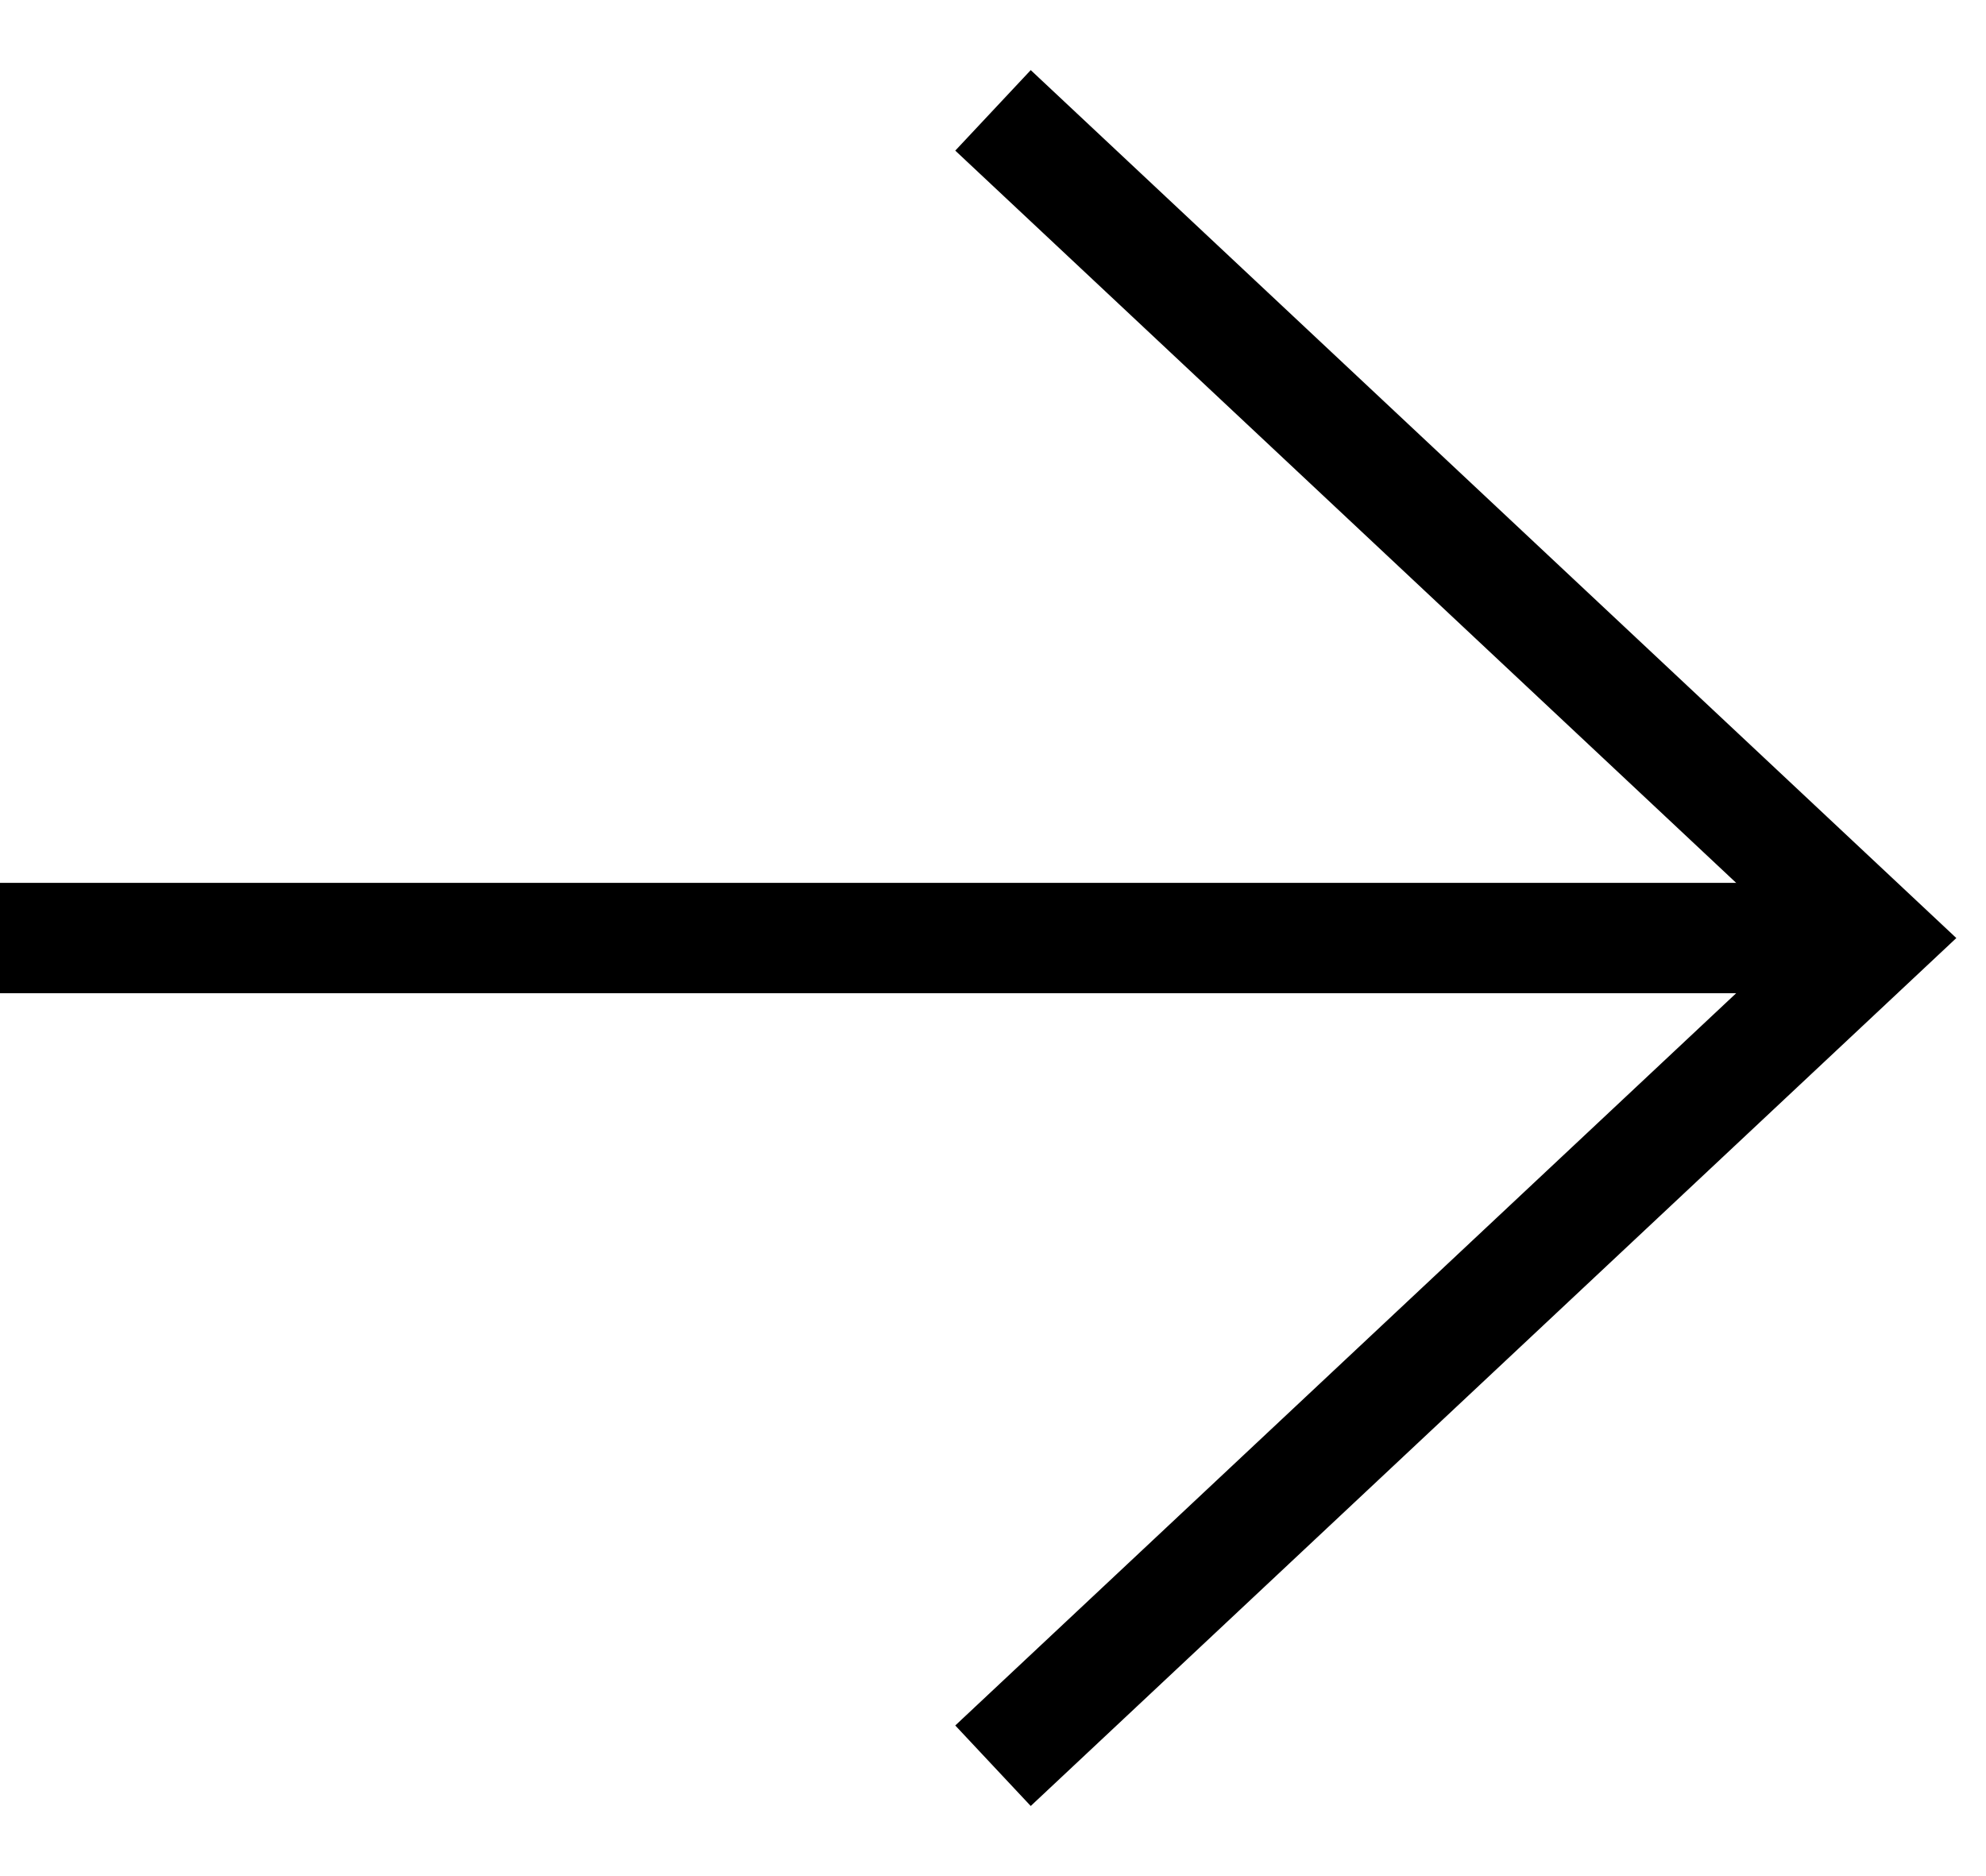
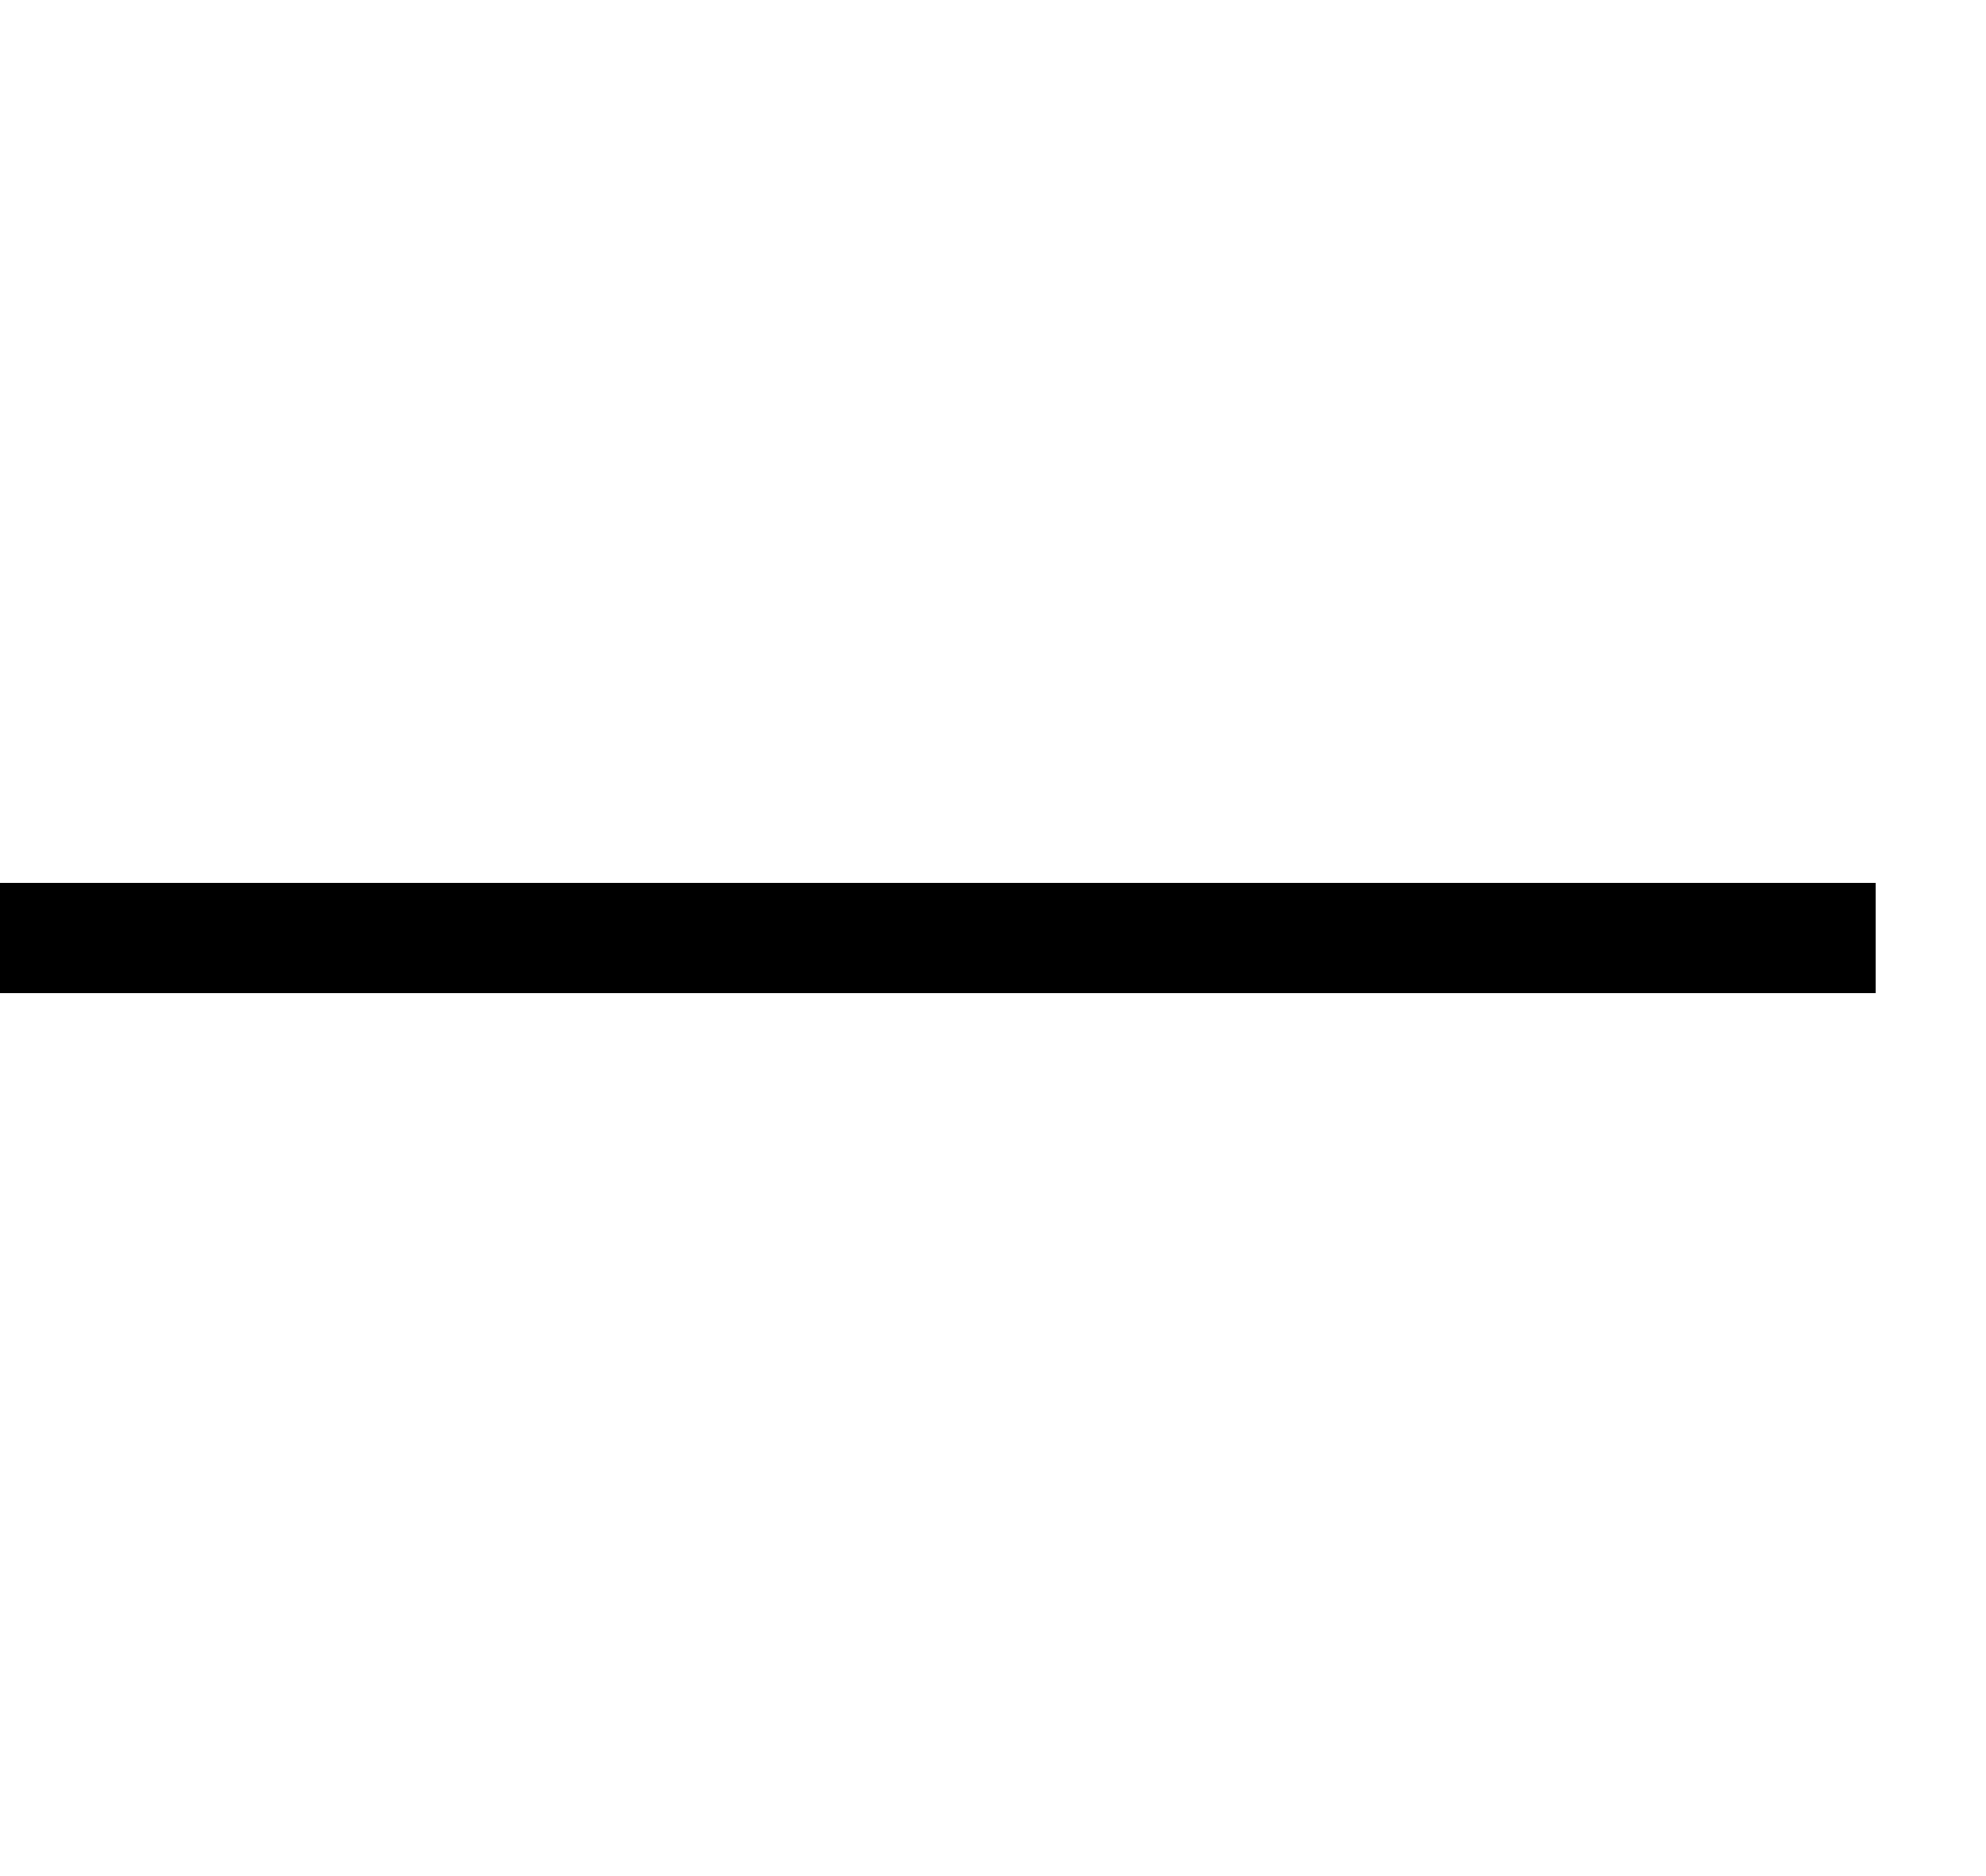
<svg xmlns="http://www.w3.org/2000/svg" width="18" height="17" viewBox="0 0 18 17">
-   <polyline fill="none" stroke="#000" points="9,1 17,8.5 9,16" />
  <line fill="none" stroke="#000" x1="0" y1="8.5" x2="17" y2="8.5" />
</svg>